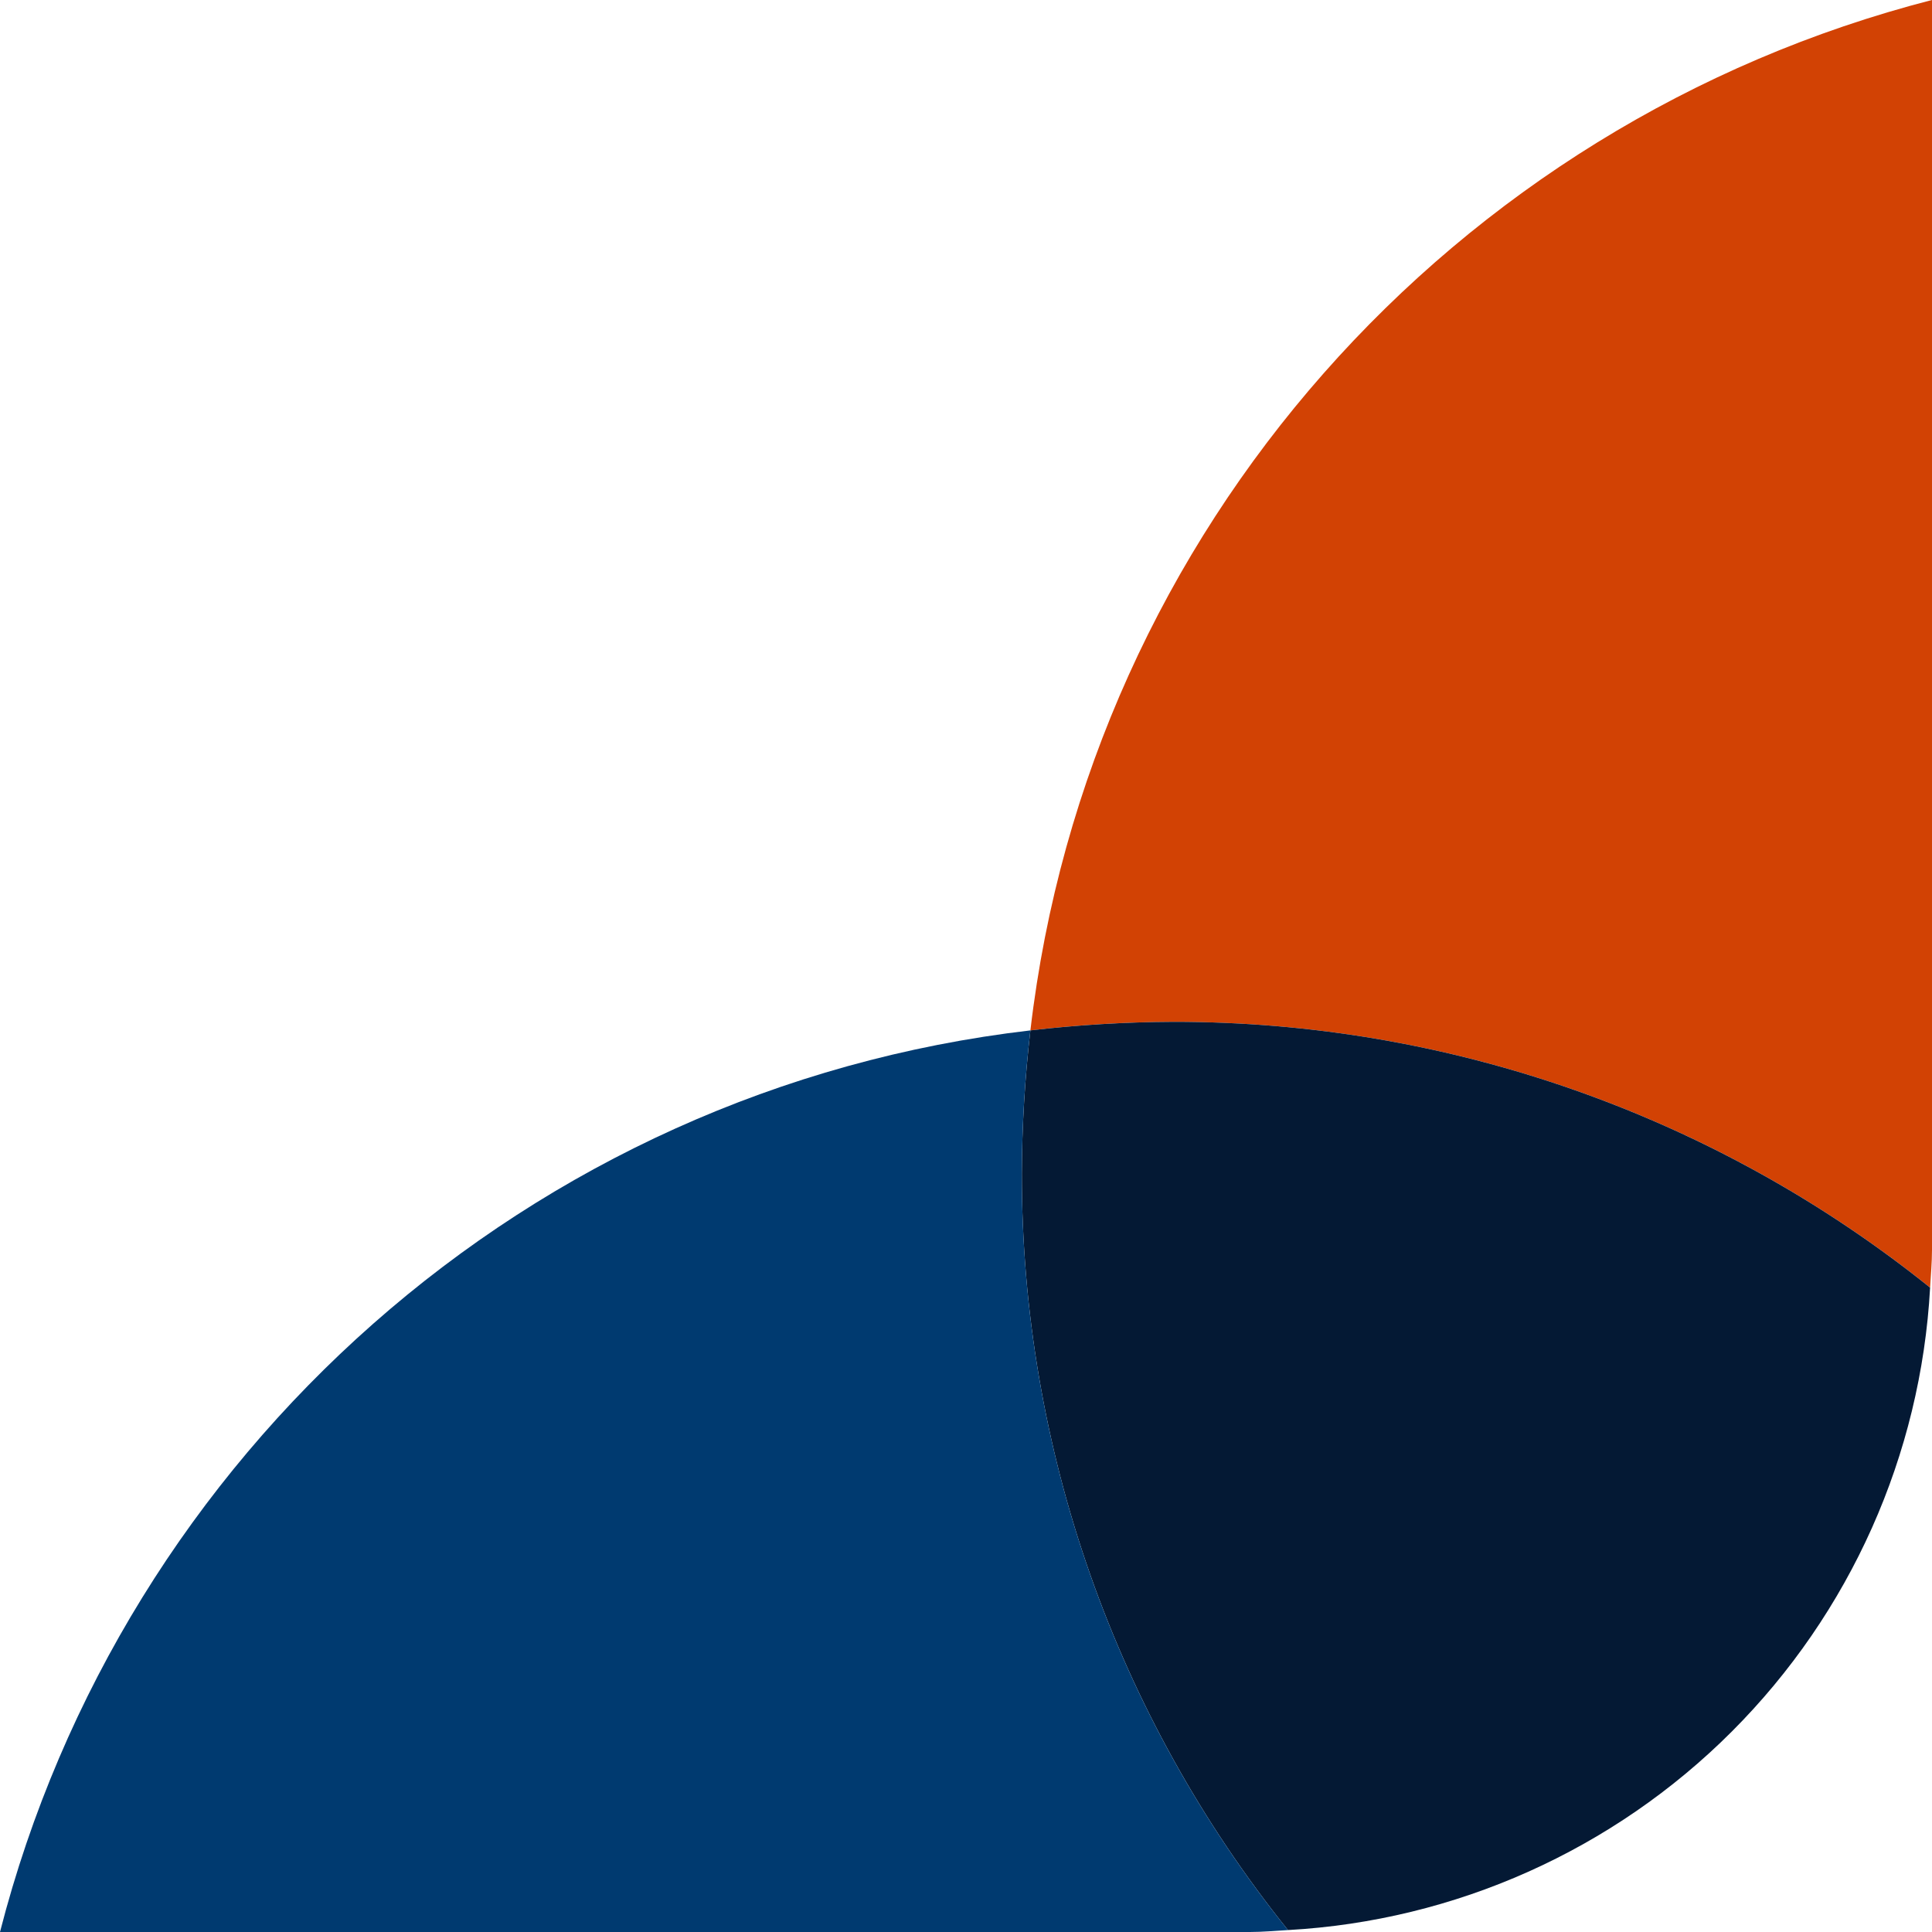
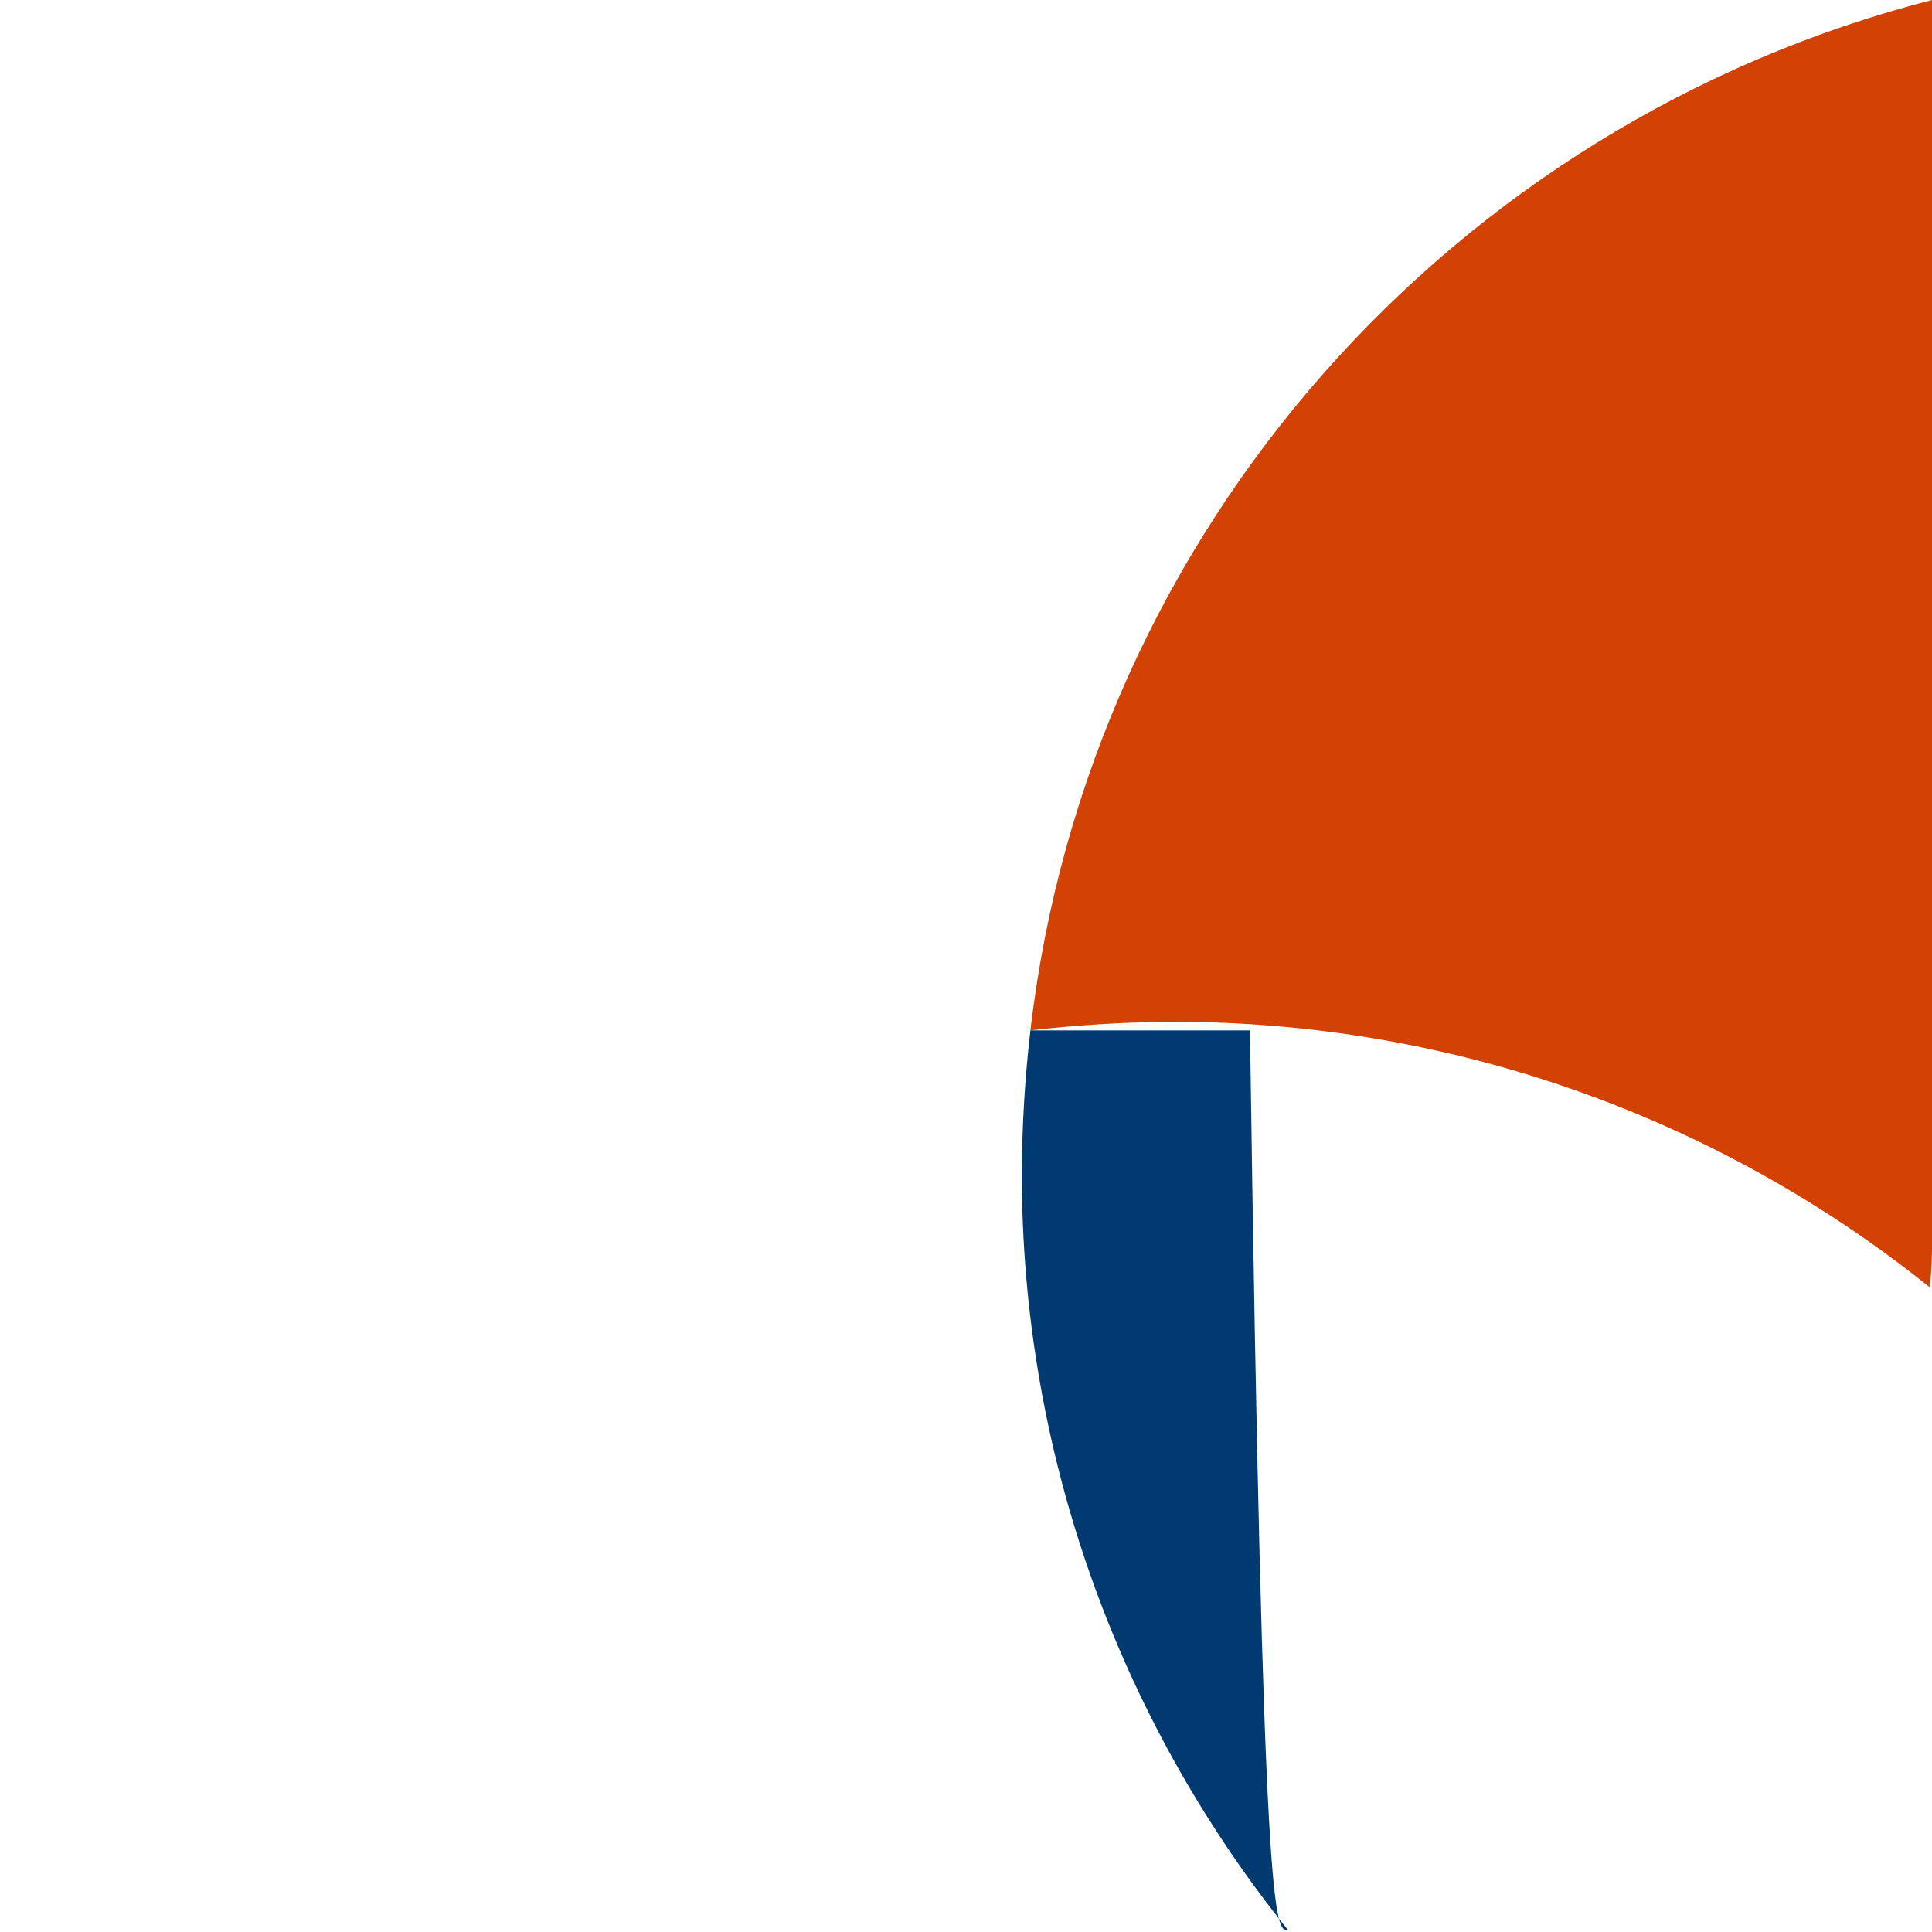
<svg xmlns="http://www.w3.org/2000/svg" width="48" height="48" viewBox="0 0 48 48" fill="none">
  <path d="M25.6 25.6C26.779 25.463 27.966 25.391 29.153 25.387C35.989 25.381 42.622 27.71 47.953 31.99C47.97 31.679 48 31.37 48 31.054V0C36.112 3.052 27.052 13.145 25.6 25.6Z" fill="#D24204" />
-   <path d="M25.6 25.6C25.463 26.779 25.392 27.966 25.387 29.153C25.383 35.99 27.717 42.623 32 47.952C36.157 47.721 40.083 45.965 43.026 43.02C45.97 40.075 47.724 36.149 47.953 31.991C42.623 27.711 35.989 25.381 29.153 25.387C27.966 25.392 26.779 25.463 25.6 25.6Z" fill="#041934" />
-   <path d="M32 47.952C27.716 42.623 25.383 35.99 25.387 29.153C25.391 27.966 25.463 26.779 25.6 25.6C13.145 27.051 3.052 36.112 0 48H31.055C31.373 48 31.68 47.97 32 47.952Z" fill="#003A70" />
+   <path d="M32 47.952C27.716 42.623 25.383 35.99 25.387 29.153C25.391 27.966 25.463 26.779 25.6 25.6H31.055C31.373 48 31.68 47.97 32 47.952Z" fill="#003A70" />
</svg>